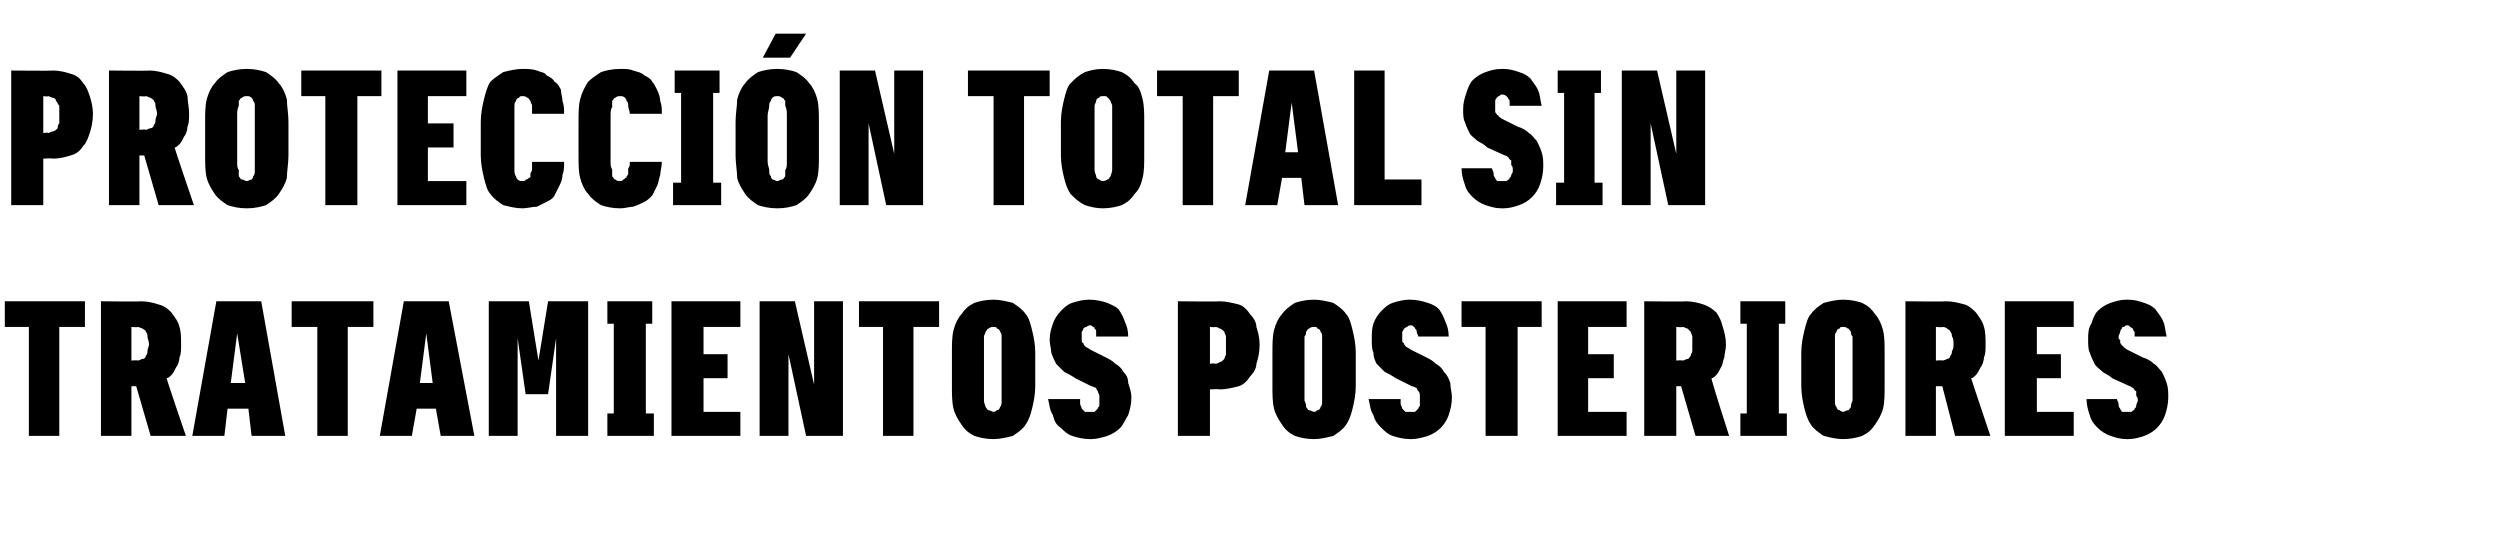
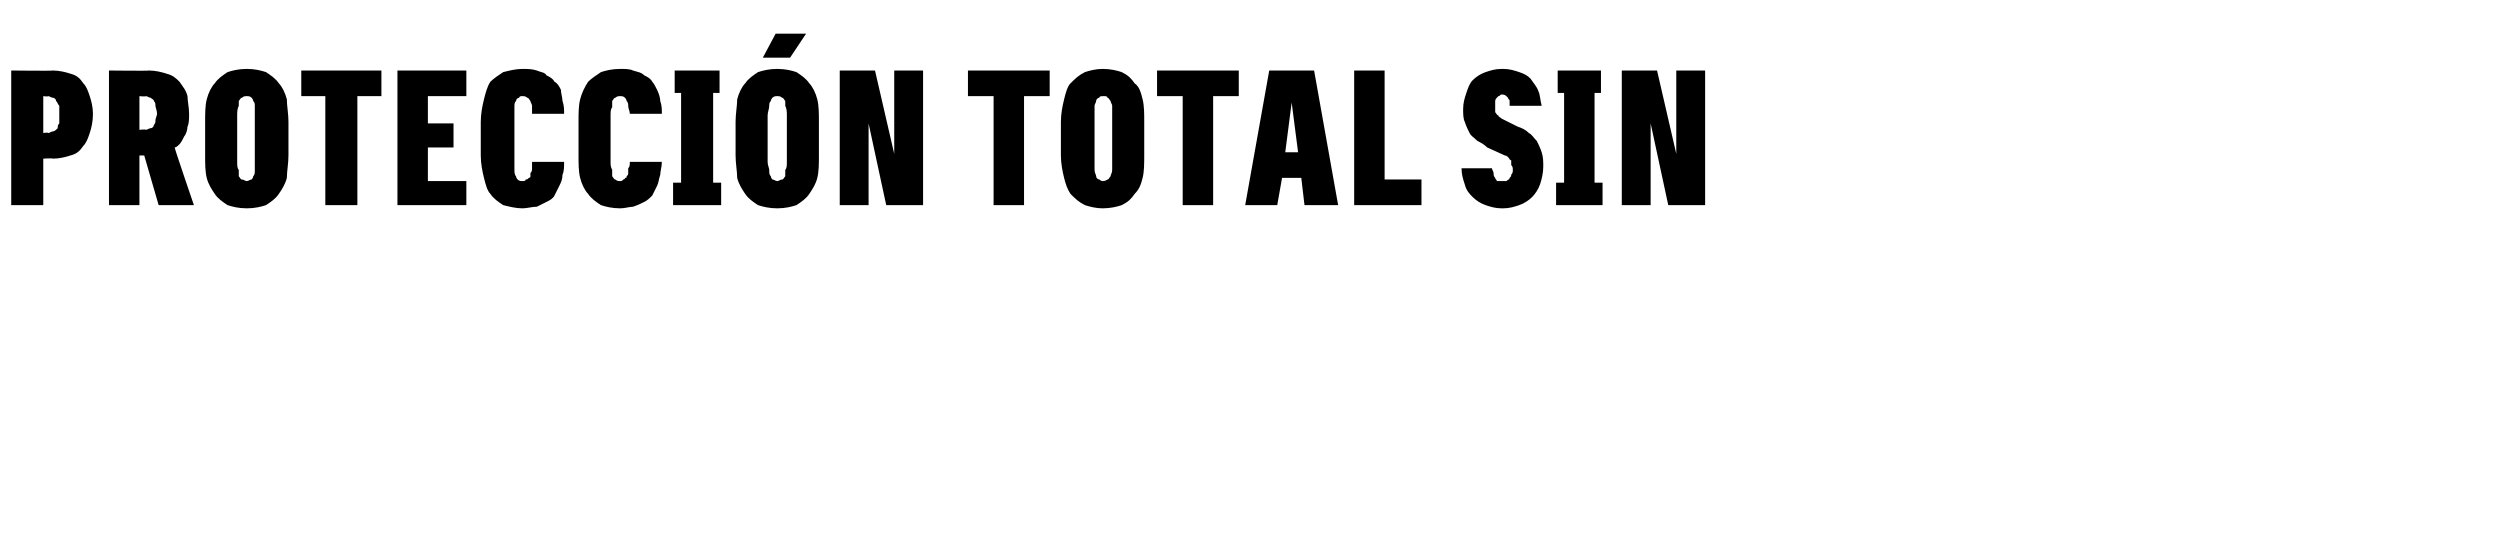
<svg xmlns="http://www.w3.org/2000/svg" version="1.1" width="156px" height="34px" viewBox="0 -4 156 34" style="top:-4px">
  <desc>PROTECCI N TOTAL SIN TRATAMIENTOS POSTERIORES</desc>
  <defs />
  <g id="Polygon344705">
-     <path d="M 1.8 23.2 L 3.7 23.2 L 3.7 16.4 L 5.3 16.4 L 5.3 14.8 L 0.3 14.8 L 0.3 16.4 L 1.8 16.4 L 1.8 23.2 Z M 6.3 23.2 L 8.2 23.2 L 8.2 20.1 L 8.5 20.1 L 9.4 23.2 L 11.6 23.2 C 11.6 23.2 10.38 19.64 10.4 19.6 C 10.5 19.6 10.6 19.5 10.7 19.4 C 10.8 19.3 10.9 19.1 11 18.9 C 11.1 18.8 11.2 18.5 11.2 18.3 C 11.3 18.1 11.3 17.8 11.3 17.5 C 11.3 17.1 11.3 16.7 11.2 16.4 C 11.1 16 10.9 15.8 10.7 15.5 C 10.5 15.3 10.3 15.1 9.9 15 C 9.6 14.9 9.2 14.8 8.8 14.8 C 8.78 14.83 6.3 14.8 6.3 14.8 L 6.3 23.2 Z M 8.2 18.5 L 8.2 16.4 C 8.2 16.4 8.61 16.44 8.6 16.4 C 8.7 16.4 8.8 16.5 8.9 16.5 C 9 16.6 9.1 16.6 9.1 16.7 C 9.2 16.8 9.2 16.9 9.2 17 C 9.2 17.1 9.3 17.3 9.3 17.5 C 9.3 17.6 9.2 17.8 9.2 17.9 C 9.2 18 9.2 18.1 9.1 18.2 C 9.1 18.3 9 18.4 8.9 18.4 C 8.8 18.4 8.7 18.5 8.6 18.5 C 8.59 18.46 8.2 18.5 8.2 18.5 Z M 15.5 21.5 L 15.7 23.2 L 17.8 23.2 L 16.3 14.8 L 13.5 14.8 L 12 23.2 L 14 23.2 L 14.2 21.5 L 15.5 21.5 Z M 15.3 19.9 L 14.4 19.9 L 14.8 16.8 L 15.3 19.9 Z M 19.8 23.2 L 21.7 23.2 L 21.7 16.4 L 23.3 16.4 L 23.3 14.8 L 18.2 14.8 L 18.2 16.4 L 19.8 16.4 L 19.8 23.2 Z M 27.2 21.5 L 27.5 23.2 L 29.6 23.2 L 28 14.8 L 25.2 14.8 L 23.7 23.2 L 25.7 23.2 L 26 21.5 L 27.2 21.5 Z M 27 19.9 L 26.2 19.9 L 26.6 16.8 L 27 19.9 Z M 30.5 23.2 L 32.3 23.2 L 32.3 17.1 L 32.8 20.6 L 34.2 20.6 L 34.7 17.1 L 34.7 23.2 L 36.7 23.2 L 36.7 14.8 L 34.2 14.8 L 33.6 18.5 L 33 14.8 L 30.5 14.8 L 30.5 23.2 Z M 37.9 23.2 L 40.8 23.2 L 40.8 21.8 L 40.3 21.8 L 40.3 16.2 L 40.7 16.2 L 40.7 14.8 L 37.9 14.8 L 37.9 16.2 L 38.3 16.2 L 38.3 21.8 L 37.9 21.8 L 37.9 23.2 Z M 41.9 23.2 L 46.2 23.2 L 46.2 21.7 L 43.9 21.7 L 43.9 19.6 L 45.4 19.6 L 45.4 18.1 L 43.9 18.1 L 43.9 16.4 L 46.2 16.4 L 46.2 14.8 L 41.9 14.8 L 41.9 23.2 Z M 47.4 23.2 L 49.2 23.2 L 49.2 18.1 L 50.3 23.2 L 52.6 23.2 L 52.6 14.8 L 50.8 14.8 L 50.8 20 L 49.6 14.8 L 47.4 14.8 L 47.4 23.2 Z M 55.1 23.2 L 57 23.2 L 57 16.4 L 58.6 16.4 L 58.6 14.8 L 53.6 14.8 L 53.6 16.4 L 55.1 16.4 L 55.1 23.2 Z M 62 23.4 C 62.4 23.4 62.8 23.3 63.2 23.2 C 63.5 23 63.8 22.8 64 22.5 C 64.2 22.2 64.3 21.9 64.4 21.5 C 64.5 21.1 64.6 20.6 64.6 20.1 C 64.6 20.1 64.6 18 64.6 18 C 64.6 17.5 64.5 17 64.4 16.6 C 64.3 16.2 64.2 15.8 64 15.6 C 63.8 15.3 63.5 15.1 63.2 14.9 C 62.8 14.8 62.4 14.7 62 14.7 C 61.5 14.7 61.1 14.8 60.8 14.9 C 60.4 15.1 60.2 15.3 60 15.6 C 59.8 15.8 59.6 16.2 59.5 16.6 C 59.4 17 59.4 17.5 59.4 18 C 59.4 18 59.4 20.1 59.4 20.1 C 59.4 20.6 59.4 21.1 59.5 21.5 C 59.6 21.9 59.8 22.2 60 22.5 C 60.2 22.8 60.4 23 60.8 23.2 C 61.1 23.3 61.5 23.4 62 23.4 Z M 62 21.7 C 61.9 21.7 61.8 21.6 61.7 21.6 C 61.6 21.6 61.6 21.5 61.5 21.4 C 61.5 21.3 61.4 21.2 61.4 21 C 61.4 20.9 61.4 20.7 61.4 20.5 C 61.4 20.5 61.4 17.6 61.4 17.6 C 61.4 17.4 61.4 17.2 61.4 17 C 61.4 16.9 61.5 16.8 61.5 16.7 C 61.6 16.6 61.6 16.5 61.7 16.5 C 61.8 16.4 61.9 16.4 62 16.4 C 62.1 16.4 62.2 16.4 62.2 16.5 C 62.3 16.5 62.4 16.6 62.4 16.7 C 62.5 16.8 62.5 16.9 62.5 17 C 62.5 17.2 62.5 17.4 62.5 17.6 C 62.5 17.6 62.5 20.5 62.5 20.5 C 62.5 20.7 62.5 20.9 62.5 21 C 62.5 21.2 62.5 21.3 62.4 21.4 C 62.4 21.5 62.3 21.6 62.2 21.6 C 62.2 21.6 62.1 21.7 62 21.7 Z M 68 23.4 C 68 23.4 68.1 23.4 68.1 23.4 C 68.4 23.4 68.8 23.3 69.1 23.2 C 69.4 23.1 69.7 22.9 69.9 22.7 C 70.1 22.5 70.2 22.2 70.4 21.9 C 70.5 21.6 70.6 21.2 70.6 20.8 C 70.6 20.5 70.5 20.2 70.4 19.9 C 70.4 19.6 70.3 19.4 70.1 19.2 C 70 19 69.8 18.8 69.6 18.7 C 69.4 18.5 69.2 18.4 69 18.3 C 69 18.3 68 17.8 68 17.8 C 67.9 17.7 67.8 17.7 67.7 17.6 C 67.7 17.6 67.6 17.5 67.6 17.4 C 67.5 17.4 67.5 17.3 67.5 17.2 C 67.5 17.2 67.5 17.1 67.5 17 C 67.5 16.9 67.5 16.8 67.5 16.7 C 67.5 16.7 67.6 16.6 67.6 16.5 C 67.6 16.5 67.7 16.4 67.8 16.4 C 67.8 16.4 67.9 16.3 68 16.3 C 68 16.3 68 16.3 68 16.3 C 68.1 16.3 68.1 16.3 68.2 16.4 C 68.3 16.4 68.3 16.5 68.3 16.5 C 68.4 16.6 68.4 16.6 68.4 16.7 C 68.4 16.8 68.4 16.9 68.4 17 C 68.4 17 70.4 17 70.4 17 C 70.4 16.6 70.3 16.3 70.2 16.1 C 70.1 15.8 70 15.6 69.8 15.3 C 69.6 15.1 69.3 15 69.1 14.9 C 68.8 14.8 68.4 14.7 68 14.7 C 68 14.7 67.9 14.7 67.9 14.7 C 67.6 14.7 67.2 14.8 66.9 14.9 C 66.6 15 66.4 15.2 66.2 15.4 C 66 15.6 65.8 15.9 65.7 16.2 C 65.6 16.5 65.5 16.8 65.5 17.2 C 65.5 17.5 65.6 17.8 65.6 18 C 65.7 18.3 65.8 18.5 65.9 18.7 C 66.1 18.9 66.2 19 66.4 19.2 C 66.6 19.3 66.8 19.4 67.1 19.6 C 67.1 19.6 68.1 20.1 68.1 20.1 C 68.2 20.1 68.3 20.2 68.4 20.2 C 68.4 20.3 68.5 20.4 68.5 20.4 C 68.5 20.5 68.6 20.6 68.6 20.7 C 68.6 20.8 68.6 20.9 68.6 21 C 68.6 21.1 68.6 21.2 68.6 21.3 C 68.6 21.4 68.5 21.4 68.5 21.5 C 68.4 21.6 68.4 21.6 68.3 21.7 C 68.2 21.7 68.1 21.7 68 21.7 C 68 21.7 68 21.7 68 21.7 C 67.9 21.7 67.8 21.7 67.7 21.7 C 67.6 21.6 67.6 21.6 67.5 21.5 C 67.5 21.4 67.4 21.3 67.4 21.2 C 67.4 21.1 67.4 21 67.4 20.9 C 67.4 20.9 65.4 20.9 65.4 20.9 C 65.5 21.3 65.5 21.6 65.7 21.9 C 65.8 22.3 65.9 22.5 66.2 22.7 C 66.4 22.9 66.6 23.1 66.9 23.2 C 67.2 23.3 67.6 23.4 68 23.4 Z M 73.5 23.2 L 75.5 23.2 L 75.5 20.3 C 75.5 20.3 76.08 20.26 76.1 20.3 C 76.5 20.3 76.9 20.2 77.3 20.1 C 77.6 20 77.8 19.8 78 19.5 C 78.2 19.3 78.4 19 78.4 18.7 C 78.5 18.4 78.6 18 78.6 17.5 C 78.6 17.1 78.5 16.7 78.4 16.4 C 78.4 16.1 78.2 15.8 78 15.6 C 77.8 15.3 77.6 15.1 77.3 15 C 76.9 14.9 76.5 14.8 76.1 14.8 C 76.08 14.83 73.5 14.8 73.5 14.8 L 73.5 23.2 Z M 75.5 18.7 L 75.5 16.4 C 75.5 16.4 75.84 16.44 75.8 16.4 C 76 16.4 76.1 16.5 76.1 16.5 C 76.2 16.5 76.3 16.6 76.4 16.7 C 76.4 16.8 76.5 16.9 76.5 17 C 76.5 17.2 76.5 17.3 76.5 17.5 C 76.5 17.8 76.5 17.9 76.5 18.1 C 76.5 18.2 76.4 18.3 76.4 18.4 C 76.3 18.5 76.2 18.6 76.1 18.6 C 76.1 18.6 76 18.7 75.8 18.7 C 75.84 18.65 75.5 18.7 75.5 18.7 Z M 82 23.4 C 82.4 23.4 82.8 23.3 83.2 23.2 C 83.5 23 83.8 22.8 84 22.5 C 84.2 22.2 84.3 21.9 84.4 21.5 C 84.5 21.1 84.6 20.6 84.6 20.1 C 84.6 20.1 84.6 18 84.6 18 C 84.6 17.5 84.5 17 84.4 16.6 C 84.3 16.2 84.2 15.8 84 15.6 C 83.8 15.3 83.5 15.1 83.2 14.9 C 82.8 14.8 82.4 14.7 82 14.7 C 81.5 14.7 81.1 14.8 80.8 14.9 C 80.5 15.1 80.2 15.3 80 15.6 C 79.8 15.8 79.6 16.2 79.5 16.6 C 79.4 17 79.4 17.5 79.4 18 C 79.4 18 79.4 20.1 79.4 20.1 C 79.4 20.6 79.4 21.1 79.5 21.5 C 79.6 21.9 79.8 22.2 80 22.5 C 80.2 22.8 80.4 23 80.8 23.2 C 81.1 23.3 81.5 23.4 82 23.4 Z M 82 21.7 C 81.9 21.7 81.8 21.6 81.7 21.6 C 81.6 21.6 81.6 21.5 81.5 21.4 C 81.5 21.3 81.5 21.2 81.4 21 C 81.4 20.9 81.4 20.7 81.4 20.5 C 81.4 20.5 81.4 17.6 81.4 17.6 C 81.4 17.4 81.4 17.2 81.4 17 C 81.5 16.9 81.5 16.8 81.5 16.7 C 81.6 16.6 81.6 16.5 81.7 16.5 C 81.8 16.4 81.9 16.4 82 16.4 C 82.1 16.4 82.2 16.4 82.2 16.5 C 82.3 16.5 82.4 16.6 82.4 16.7 C 82.5 16.8 82.5 16.9 82.5 17 C 82.5 17.2 82.5 17.4 82.5 17.6 C 82.5 17.6 82.5 20.5 82.5 20.5 C 82.5 20.7 82.5 20.9 82.5 21 C 82.5 21.2 82.5 21.3 82.4 21.4 C 82.4 21.5 82.3 21.6 82.2 21.6 C 82.2 21.6 82.1 21.7 82 21.7 Z M 88 23.4 C 88 23.4 88.1 23.4 88.1 23.4 C 88.4 23.4 88.8 23.3 89.1 23.2 C 89.4 23.1 89.7 22.9 89.9 22.7 C 90.1 22.5 90.3 22.2 90.4 21.9 C 90.5 21.6 90.6 21.2 90.6 20.8 C 90.6 20.5 90.5 20.2 90.5 19.9 C 90.4 19.6 90.3 19.4 90.1 19.2 C 90 19 89.8 18.8 89.6 18.7 C 89.4 18.5 89.2 18.4 89 18.3 C 89 18.3 88 17.8 88 17.8 C 87.9 17.7 87.8 17.7 87.7 17.6 C 87.7 17.6 87.6 17.5 87.6 17.4 C 87.5 17.4 87.5 17.3 87.5 17.2 C 87.5 17.2 87.5 17.1 87.5 17 C 87.5 16.9 87.5 16.8 87.5 16.7 C 87.5 16.7 87.6 16.6 87.6 16.5 C 87.7 16.5 87.7 16.4 87.8 16.4 C 87.8 16.4 87.9 16.3 88 16.3 C 88 16.3 88 16.3 88 16.3 C 88.1 16.3 88.2 16.3 88.2 16.4 C 88.3 16.4 88.3 16.5 88.3 16.5 C 88.4 16.6 88.4 16.6 88.4 16.7 C 88.4 16.8 88.5 16.9 88.5 17 C 88.5 17 90.4 17 90.4 17 C 90.4 16.6 90.3 16.3 90.2 16.1 C 90.1 15.8 90 15.6 89.8 15.3 C 89.6 15.1 89.4 15 89.1 14.9 C 88.8 14.8 88.4 14.7 88 14.7 C 88 14.7 87.9 14.7 87.9 14.7 C 87.6 14.7 87.2 14.8 86.9 14.9 C 86.6 15 86.4 15.2 86.2 15.4 C 86 15.6 85.8 15.9 85.7 16.2 C 85.6 16.5 85.6 16.8 85.6 17.2 C 85.6 17.5 85.6 17.8 85.7 18 C 85.7 18.3 85.8 18.5 85.9 18.7 C 86.1 18.9 86.2 19 86.4 19.2 C 86.6 19.3 86.8 19.4 87.1 19.6 C 87.1 19.6 88.1 20.1 88.1 20.1 C 88.2 20.1 88.3 20.2 88.4 20.2 C 88.4 20.3 88.5 20.4 88.5 20.4 C 88.6 20.5 88.6 20.6 88.6 20.7 C 88.6 20.8 88.6 20.9 88.6 21 C 88.6 21.1 88.6 21.2 88.6 21.3 C 88.6 21.4 88.5 21.4 88.5 21.5 C 88.4 21.6 88.4 21.6 88.3 21.7 C 88.2 21.7 88.1 21.7 88 21.7 C 88 21.7 88 21.7 88 21.7 C 87.9 21.7 87.8 21.7 87.7 21.7 C 87.6 21.6 87.6 21.6 87.5 21.5 C 87.5 21.4 87.4 21.3 87.4 21.2 C 87.4 21.1 87.4 21 87.4 20.9 C 87.4 20.9 85.4 20.9 85.4 20.9 C 85.5 21.3 85.5 21.6 85.7 21.9 C 85.8 22.3 86 22.5 86.2 22.7 C 86.4 22.9 86.6 23.1 86.9 23.2 C 87.2 23.3 87.6 23.4 88 23.4 Z M 92.7 23.2 L 94.7 23.2 L 94.7 16.4 L 96.2 16.4 L 96.2 14.8 L 91.2 14.8 L 91.2 16.4 L 92.7 16.4 L 92.7 23.2 Z M 97.2 23.2 L 101.5 23.2 L 101.5 21.7 L 99.1 21.7 L 99.1 19.6 L 100.7 19.6 L 100.7 18.1 L 99.1 18.1 L 99.1 16.4 L 101.5 16.4 L 101.5 14.8 L 97.2 14.8 L 97.2 23.2 Z M 102.6 23.2 L 104.6 23.2 L 104.6 20.1 L 104.9 20.1 L 105.8 23.2 L 107.9 23.2 C 107.9 23.2 106.75 19.64 106.8 19.6 C 106.9 19.6 107 19.5 107.1 19.4 C 107.2 19.3 107.3 19.1 107.4 18.9 C 107.5 18.8 107.5 18.5 107.6 18.3 C 107.6 18.1 107.7 17.8 107.7 17.5 C 107.7 17.1 107.6 16.7 107.5 16.4 C 107.4 16 107.3 15.8 107.1 15.5 C 106.9 15.3 106.6 15.1 106.3 15 C 106 14.9 105.6 14.8 105.2 14.8 C 105.15 14.83 102.6 14.8 102.6 14.8 L 102.6 23.2 Z M 104.6 18.5 L 104.6 16.4 C 104.6 16.4 104.98 16.44 105 16.4 C 105.1 16.4 105.2 16.5 105.3 16.5 C 105.4 16.6 105.4 16.6 105.5 16.7 C 105.5 16.8 105.6 16.9 105.6 17 C 105.6 17.1 105.6 17.3 105.6 17.5 C 105.6 17.6 105.6 17.8 105.6 17.9 C 105.6 18 105.5 18.1 105.5 18.2 C 105.4 18.3 105.4 18.4 105.3 18.4 C 105.2 18.4 105.1 18.5 105 18.5 C 104.96 18.46 104.6 18.5 104.6 18.5 Z M 108.6 23.2 L 111.5 23.2 L 111.5 21.8 L 111 21.8 L 111 16.2 L 111.4 16.2 L 111.4 14.8 L 108.6 14.8 L 108.6 16.2 L 109 16.2 L 109 21.8 L 108.6 21.8 L 108.6 23.2 Z M 115 23.4 C 115.5 23.4 115.9 23.3 116.2 23.2 C 116.6 23 116.8 22.8 117 22.5 C 117.2 22.2 117.4 21.9 117.5 21.5 C 117.6 21.1 117.6 20.6 117.6 20.1 C 117.6 20.1 117.6 18 117.6 18 C 117.6 17.5 117.6 17 117.5 16.6 C 117.4 16.2 117.2 15.8 117 15.6 C 116.8 15.3 116.6 15.1 116.2 14.9 C 115.9 14.8 115.5 14.7 115 14.7 C 114.6 14.7 114.2 14.8 113.8 14.9 C 113.5 15.1 113.2 15.3 113 15.6 C 112.8 15.8 112.7 16.2 112.6 16.6 C 112.5 17 112.4 17.5 112.4 18 C 112.4 18 112.4 20.1 112.4 20.1 C 112.4 20.6 112.5 21.1 112.6 21.5 C 112.7 21.9 112.8 22.2 113 22.5 C 113.2 22.8 113.5 23 113.8 23.2 C 114.2 23.3 114.6 23.4 115 23.4 Z M 115 21.7 C 114.9 21.7 114.8 21.6 114.8 21.6 C 114.7 21.6 114.6 21.5 114.6 21.4 C 114.5 21.3 114.5 21.2 114.5 21 C 114.5 20.9 114.5 20.7 114.5 20.5 C 114.5 20.5 114.5 17.6 114.5 17.6 C 114.5 17.4 114.5 17.2 114.5 17 C 114.5 16.9 114.5 16.8 114.6 16.7 C 114.6 16.6 114.7 16.5 114.8 16.5 C 114.8 16.4 114.9 16.4 115 16.4 C 115.1 16.4 115.2 16.4 115.3 16.5 C 115.4 16.5 115.4 16.6 115.5 16.7 C 115.5 16.8 115.5 16.9 115.6 17 C 115.6 17.2 115.6 17.4 115.6 17.6 C 115.6 17.6 115.6 20.5 115.6 20.5 C 115.6 20.7 115.6 20.9 115.6 21 C 115.5 21.2 115.5 21.3 115.5 21.4 C 115.4 21.5 115.4 21.6 115.3 21.6 C 115.2 21.6 115.1 21.7 115 21.7 Z M 118.9 23.2 L 120.8 23.2 L 120.8 20.1 L 121.2 20.1 L 122 23.2 L 124.2 23.2 C 124.2 23.2 123 19.64 123 19.6 C 123.1 19.6 123.2 19.5 123.3 19.4 C 123.4 19.3 123.5 19.1 123.6 18.9 C 123.7 18.8 123.8 18.5 123.8 18.3 C 123.9 18.1 123.9 17.8 123.9 17.5 C 123.9 17.1 123.9 16.7 123.8 16.4 C 123.7 16 123.5 15.8 123.3 15.5 C 123.1 15.3 122.9 15.1 122.6 15 C 122.2 14.9 121.9 14.8 121.4 14.8 C 121.4 14.83 118.9 14.8 118.9 14.8 L 118.9 23.2 Z M 120.8 18.5 L 120.8 16.4 C 120.8 16.4 121.22 16.44 121.2 16.4 C 121.4 16.4 121.5 16.5 121.5 16.5 C 121.6 16.6 121.7 16.6 121.7 16.7 C 121.8 16.8 121.8 16.9 121.8 17 C 121.9 17.1 121.9 17.3 121.9 17.5 C 121.9 17.6 121.9 17.8 121.8 17.9 C 121.8 18 121.8 18.1 121.7 18.2 C 121.7 18.3 121.6 18.4 121.5 18.4 C 121.5 18.4 121.3 18.5 121.2 18.5 C 121.21 18.46 120.8 18.5 120.8 18.5 Z M 125.1 23.2 L 129.4 23.2 L 129.4 21.7 L 127.1 21.7 L 127.1 19.6 L 128.6 19.6 L 128.6 18.1 L 127.1 18.1 L 127.1 16.4 L 129.4 16.4 L 129.4 14.8 L 125.1 14.8 L 125.1 23.2 Z M 132.7 23.4 C 132.7 23.4 132.8 23.4 132.8 23.4 C 133.2 23.4 133.5 23.3 133.8 23.2 C 134.1 23.1 134.4 22.9 134.6 22.7 C 134.8 22.5 135 22.2 135.1 21.9 C 135.2 21.6 135.3 21.2 135.3 20.8 C 135.3 20.5 135.3 20.2 135.2 19.9 C 135.1 19.6 135 19.4 134.9 19.2 C 134.7 19 134.6 18.8 134.4 18.7 C 134.2 18.5 134 18.4 133.7 18.3 C 133.7 18.3 132.7 17.8 132.7 17.8 C 132.6 17.7 132.5 17.7 132.5 17.6 C 132.4 17.6 132.4 17.5 132.3 17.4 C 132.3 17.4 132.3 17.3 132.3 17.2 C 132.2 17.2 132.2 17.1 132.2 17 C 132.2 16.9 132.3 16.8 132.3 16.7 C 132.3 16.7 132.3 16.6 132.4 16.5 C 132.4 16.5 132.4 16.4 132.5 16.4 C 132.6 16.4 132.6 16.3 132.7 16.3 C 132.7 16.3 132.7 16.3 132.7 16.3 C 132.8 16.3 132.9 16.3 132.9 16.4 C 133 16.4 133 16.5 133.1 16.5 C 133.1 16.6 133.1 16.6 133.2 16.7 C 133.2 16.8 133.2 16.9 133.2 17 C 133.2 17 135.2 17 135.2 17 C 135.1 16.6 135.1 16.3 135 16.1 C 134.9 15.8 134.7 15.6 134.5 15.3 C 134.3 15.1 134.1 15 133.8 14.9 C 133.5 14.8 133.2 14.7 132.8 14.7 C 132.8 14.7 132.7 14.7 132.7 14.7 C 132.3 14.7 132 14.8 131.7 14.9 C 131.4 15 131.1 15.2 130.9 15.4 C 130.7 15.6 130.6 15.9 130.5 16.2 C 130.3 16.5 130.3 16.8 130.3 17.2 C 130.3 17.5 130.3 17.8 130.4 18 C 130.5 18.3 130.6 18.5 130.7 18.7 C 130.8 18.9 131 19 131.2 19.2 C 131.3 19.3 131.6 19.4 131.8 19.6 C 131.8 19.6 132.9 20.1 132.9 20.1 C 133 20.1 133 20.2 133.1 20.2 C 133.2 20.3 133.2 20.4 133.3 20.4 C 133.3 20.5 133.3 20.6 133.3 20.7 C 133.4 20.8 133.4 20.9 133.4 21 C 133.4 21.1 133.3 21.2 133.3 21.3 C 133.3 21.4 133.3 21.4 133.2 21.5 C 133.2 21.6 133.1 21.6 133 21.7 C 133 21.7 132.9 21.7 132.8 21.7 C 132.8 21.7 132.7 21.7 132.7 21.7 C 132.6 21.7 132.5 21.7 132.4 21.7 C 132.4 21.6 132.3 21.6 132.3 21.5 C 132.2 21.4 132.2 21.3 132.2 21.2 C 132.2 21.1 132.1 21 132.1 20.9 C 132.1 20.9 130.2 20.9 130.2 20.9 C 130.2 21.3 130.3 21.6 130.4 21.9 C 130.5 22.3 130.7 22.5 130.9 22.7 C 131.1 22.9 131.4 23.1 131.7 23.2 C 132 23.3 132.3 23.4 132.7 23.4 Z " stroke="none" fill="#000" />
-   </g>
+     </g>
  <g id="Polygon344704">
    <path d="M 0.7 8.8 L 2.7 8.8 L 2.7 5.9 C 2.7 5.9 3.27 5.86 3.3 5.9 C 3.7 5.9 4.1 5.8 4.4 5.7 C 4.8 5.6 5 5.4 5.2 5.1 C 5.4 4.9 5.5 4.6 5.6 4.3 C 5.7 4 5.8 3.6 5.8 3.1 C 5.8 2.7 5.7 2.3 5.6 2 C 5.5 1.7 5.4 1.4 5.2 1.2 C 5 0.9 4.8 0.7 4.4 0.6 C 4.1 0.5 3.7 0.4 3.3 0.4 C 3.27 0.43 0.7 0.4 0.7 0.4 L 0.7 8.8 Z M 2.7 4.3 L 2.7 2 C 2.7 2 3.02 2.04 3 2 C 3.1 2 3.2 2.1 3.3 2.1 C 3.4 2.1 3.5 2.2 3.5 2.3 C 3.6 2.4 3.6 2.5 3.7 2.6 C 3.7 2.8 3.7 2.9 3.7 3.1 C 3.7 3.4 3.7 3.5 3.7 3.7 C 3.6 3.8 3.6 3.9 3.6 4 C 3.5 4.1 3.4 4.2 3.3 4.2 C 3.2 4.2 3.1 4.3 3 4.3 C 3.02 4.25 2.7 4.3 2.7 4.3 Z M 6.8 8.8 L 8.7 8.8 L 8.7 5.7 L 9 5.7 L 9.9 8.8 L 12.1 8.8 C 12.1 8.8 10.88 5.24 10.9 5.2 C 11 5.2 11.1 5.1 11.2 5 C 11.3 4.9 11.4 4.7 11.5 4.5 C 11.6 4.4 11.7 4.1 11.7 3.9 C 11.8 3.7 11.8 3.4 11.8 3.1 C 11.8 2.7 11.7 2.3 11.7 2 C 11.6 1.6 11.4 1.4 11.2 1.1 C 11 0.9 10.8 0.7 10.4 0.6 C 10.1 0.5 9.7 0.4 9.3 0.4 C 9.28 0.43 6.8 0.4 6.8 0.4 L 6.8 8.8 Z M 8.7 4.1 L 8.7 2 C 8.7 2 9.11 2.04 9.1 2 C 9.2 2 9.3 2.1 9.4 2.1 C 9.5 2.2 9.6 2.2 9.6 2.3 C 9.7 2.4 9.7 2.5 9.7 2.6 C 9.7 2.7 9.8 2.9 9.8 3.1 C 9.8 3.2 9.7 3.4 9.7 3.5 C 9.7 3.6 9.7 3.7 9.6 3.8 C 9.6 3.9 9.5 4 9.4 4 C 9.3 4 9.2 4.1 9.1 4.1 C 9.09 4.06 8.7 4.1 8.7 4.1 Z M 15.4 9 C 15.9 9 16.3 8.9 16.6 8.8 C 16.9 8.6 17.2 8.4 17.4 8.1 C 17.6 7.8 17.8 7.5 17.9 7.1 C 17.9 6.7 18 6.2 18 5.7 C 18 5.7 18 3.6 18 3.6 C 18 3.1 17.9 2.6 17.9 2.2 C 17.8 1.8 17.6 1.4 17.4 1.2 C 17.2 0.9 16.9 0.7 16.6 0.5 C 16.3 0.4 15.9 0.3 15.4 0.3 C 14.9 0.3 14.5 0.4 14.2 0.5 C 13.9 0.7 13.6 0.9 13.4 1.2 C 13.2 1.4 13 1.8 12.9 2.2 C 12.8 2.6 12.8 3.1 12.8 3.6 C 12.8 3.6 12.8 5.7 12.8 5.7 C 12.8 6.2 12.8 6.7 12.9 7.1 C 13 7.5 13.2 7.8 13.4 8.1 C 13.6 8.4 13.9 8.6 14.2 8.8 C 14.5 8.9 14.9 9 15.4 9 Z M 15.4 7.3 C 15.3 7.3 15.2 7.2 15.1 7.2 C 15 7.2 15 7.1 14.9 7 C 14.9 6.9 14.9 6.8 14.9 6.6 C 14.8 6.5 14.8 6.3 14.8 6.1 C 14.8 6.1 14.8 3.2 14.8 3.2 C 14.8 3 14.8 2.8 14.9 2.6 C 14.9 2.5 14.9 2.4 14.9 2.3 C 15 2.2 15 2.1 15.1 2.1 C 15.2 2 15.3 2 15.4 2 C 15.5 2 15.6 2 15.7 2.1 C 15.7 2.1 15.8 2.2 15.8 2.3 C 15.9 2.4 15.9 2.5 15.9 2.6 C 15.9 2.8 15.9 3 15.9 3.2 C 15.9 3.2 15.9 6.1 15.9 6.1 C 15.9 6.3 15.9 6.5 15.9 6.6 C 15.9 6.8 15.9 6.9 15.8 7 C 15.8 7.1 15.7 7.2 15.7 7.2 C 15.6 7.2 15.5 7.3 15.4 7.3 Z M 20.3 8.8 L 22.3 8.8 L 22.3 2 L 23.8 2 L 23.8 0.4 L 18.8 0.4 L 18.8 2 L 20.3 2 L 20.3 8.8 Z M 24.8 8.8 L 29.1 8.8 L 29.1 7.3 L 26.7 7.3 L 26.7 5.2 L 28.3 5.2 L 28.3 3.7 L 26.7 3.7 L 26.7 2 L 29.1 2 L 29.1 0.4 L 24.8 0.4 L 24.8 8.8 Z M 32.6 9 C 32.9 9 33.2 8.9 33.5 8.9 C 33.7 8.8 33.9 8.7 34.1 8.6 C 34.3 8.5 34.5 8.4 34.6 8.2 C 34.7 8 34.8 7.8 34.9 7.6 C 35 7.4 35.1 7.2 35.1 6.9 C 35.2 6.7 35.2 6.4 35.2 6.1 C 35.2 6.1 33.2 6.1 33.2 6.1 C 33.2 6.3 33.2 6.4 33.2 6.5 C 33.2 6.6 33.2 6.7 33.1 6.8 C 33.1 6.9 33.1 6.9 33.1 7 C 33.1 7.1 33 7.1 33 7.1 C 32.9 7.2 32.9 7.2 32.8 7.2 C 32.8 7.3 32.7 7.3 32.6 7.3 C 32.5 7.3 32.4 7.3 32.3 7.2 C 32.3 7.2 32.2 7.1 32.2 7 C 32.1 6.9 32.1 6.7 32.1 6.6 C 32.1 6.4 32.1 6.3 32.1 6.1 C 32.1 6.1 32.1 3.2 32.1 3.2 C 32.1 3 32.1 2.8 32.1 2.7 C 32.1 2.5 32.1 2.4 32.2 2.3 C 32.2 2.2 32.3 2.1 32.4 2.1 C 32.4 2 32.5 2 32.6 2 C 32.7 2 32.8 2 32.9 2.1 C 33 2.1 33 2.2 33.1 2.3 C 33.1 2.4 33.2 2.5 33.2 2.6 C 33.2 2.8 33.2 2.9 33.2 3.1 C 33.2 3.1 35.2 3.1 35.2 3.1 C 35.2 2.8 35.2 2.6 35.1 2.3 C 35.1 2.1 35 1.8 35 1.6 C 34.9 1.4 34.8 1.2 34.6 1.1 C 34.5 0.9 34.3 0.8 34.1 0.7 C 34 0.5 33.7 0.5 33.5 0.4 C 33.2 0.3 32.9 0.3 32.6 0.3 C 32.2 0.3 31.8 0.4 31.4 0.5 C 31.1 0.7 30.8 0.9 30.6 1.1 C 30.4 1.4 30.3 1.8 30.2 2.2 C 30.1 2.6 30 3.1 30 3.6 C 30 3.6 30 5.7 30 5.7 C 30 6.2 30.1 6.7 30.2 7.1 C 30.3 7.5 30.4 7.9 30.6 8.1 C 30.8 8.4 31.1 8.6 31.4 8.8 C 31.8 8.9 32.2 9 32.6 9 Z M 38.7 9 C 39 9 39.3 8.9 39.5 8.9 C 39.8 8.8 40 8.7 40.2 8.6 C 40.4 8.5 40.5 8.4 40.7 8.2 C 40.8 8 40.9 7.8 41 7.6 C 41.1 7.4 41.1 7.2 41.2 6.9 C 41.2 6.7 41.3 6.4 41.3 6.1 C 41.3 6.1 39.3 6.1 39.3 6.1 C 39.3 6.3 39.3 6.4 39.2 6.5 C 39.2 6.6 39.2 6.7 39.2 6.8 C 39.2 6.9 39.2 6.9 39.1 7 C 39.1 7.1 39.1 7.1 39 7.1 C 39 7.2 38.9 7.2 38.9 7.2 C 38.8 7.3 38.8 7.3 38.7 7.3 C 38.6 7.3 38.5 7.3 38.4 7.2 C 38.3 7.2 38.3 7.1 38.2 7 C 38.2 6.9 38.2 6.7 38.2 6.6 C 38.1 6.4 38.1 6.3 38.1 6.1 C 38.1 6.1 38.1 3.2 38.1 3.2 C 38.1 3 38.1 2.8 38.2 2.7 C 38.2 2.5 38.2 2.4 38.2 2.3 C 38.3 2.2 38.3 2.1 38.4 2.1 C 38.5 2 38.6 2 38.7 2 C 38.8 2 38.9 2 39 2.1 C 39 2.1 39.1 2.2 39.1 2.3 C 39.2 2.4 39.2 2.5 39.2 2.6 C 39.2 2.8 39.3 2.9 39.3 3.1 C 39.3 3.1 41.3 3.1 41.3 3.1 C 41.3 2.8 41.3 2.6 41.2 2.3 C 41.2 2.1 41.1 1.8 41 1.6 C 40.9 1.4 40.8 1.2 40.7 1.1 C 40.6 0.9 40.4 0.8 40.2 0.7 C 40 0.5 39.8 0.5 39.5 0.4 C 39.3 0.3 39 0.3 38.7 0.3 C 38.2 0.3 37.8 0.4 37.5 0.5 C 37.2 0.7 36.9 0.9 36.7 1.1 C 36.5 1.4 36.3 1.8 36.2 2.2 C 36.1 2.6 36.1 3.1 36.1 3.6 C 36.1 3.6 36.1 5.7 36.1 5.7 C 36.1 6.2 36.1 6.7 36.2 7.1 C 36.3 7.5 36.5 7.9 36.7 8.1 C 36.9 8.4 37.2 8.6 37.5 8.8 C 37.8 8.9 38.2 9 38.7 9 Z M 42 8.8 L 45 8.8 L 45 7.4 L 44.5 7.4 L 44.5 1.8 L 44.9 1.8 L 44.9 0.4 L 42.1 0.4 L 42.1 1.8 L 42.5 1.8 L 42.5 7.4 L 42 7.4 L 42 8.8 Z M 48.5 9 C 49 9 49.4 8.9 49.7 8.8 C 50 8.6 50.3 8.4 50.5 8.1 C 50.7 7.8 50.9 7.5 51 7.1 C 51.1 6.7 51.1 6.2 51.1 5.7 C 51.1 5.7 51.1 3.6 51.1 3.6 C 51.1 3.1 51.1 2.6 51 2.2 C 50.9 1.8 50.7 1.4 50.5 1.2 C 50.3 0.9 50 0.7 49.7 0.5 C 49.4 0.4 49 0.3 48.5 0.3 C 48 0.3 47.6 0.4 47.3 0.5 C 47 0.7 46.7 0.9 46.5 1.2 C 46.3 1.4 46.1 1.8 46 2.2 C 46 2.6 45.9 3.1 45.9 3.6 C 45.9 3.6 45.9 5.7 45.9 5.7 C 45.9 6.2 46 6.7 46 7.1 C 46.1 7.5 46.3 7.8 46.5 8.1 C 46.7 8.4 47 8.6 47.3 8.8 C 47.6 8.9 48 9 48.5 9 Z M 48.5 7.3 C 48.4 7.3 48.3 7.2 48.2 7.2 C 48.2 7.2 48.1 7.1 48.1 7 C 48 6.9 48 6.8 48 6.6 C 48 6.5 47.9 6.3 47.9 6.1 C 47.9 6.1 47.9 3.2 47.9 3.2 C 47.9 3 48 2.8 48 2.6 C 48 2.5 48 2.4 48.1 2.3 C 48.1 2.2 48.2 2.1 48.2 2.1 C 48.3 2 48.4 2 48.5 2 C 48.6 2 48.7 2 48.8 2.1 C 48.9 2.1 48.9 2.2 49 2.3 C 49 2.4 49 2.5 49 2.6 C 49.1 2.8 49.1 3 49.1 3.2 C 49.1 3.2 49.1 6.1 49.1 6.1 C 49.1 6.3 49.1 6.5 49 6.6 C 49 6.8 49 6.9 49 7 C 48.9 7.1 48.9 7.2 48.8 7.2 C 48.7 7.2 48.6 7.3 48.5 7.3 Z M 47.6 -0.4 L 49.3 -0.4 L 50.3 -1.9 L 48.4 -1.9 L 47.6 -0.4 Z M 52.4 8.8 L 54.2 8.8 L 54.2 3.7 L 55.3 8.8 L 57.6 8.8 L 57.6 0.4 L 55.8 0.4 L 55.8 5.6 L 54.6 0.4 L 52.4 0.4 L 52.4 8.8 Z M 62 8.8 L 63.9 8.8 L 63.9 2 L 65.5 2 L 65.5 0.4 L 60.4 0.4 L 60.4 2 L 62 2 L 62 8.8 Z M 68.8 9 C 69.3 9 69.7 8.9 70 8.8 C 70.4 8.6 70.6 8.4 70.8 8.1 C 71.1 7.8 71.2 7.5 71.3 7.1 C 71.4 6.7 71.4 6.2 71.4 5.7 C 71.4 5.7 71.4 3.6 71.4 3.6 C 71.4 3.1 71.4 2.6 71.3 2.2 C 71.2 1.8 71.1 1.4 70.8 1.2 C 70.6 0.9 70.4 0.7 70 0.5 C 69.7 0.4 69.3 0.3 68.8 0.3 C 68.4 0.3 68 0.4 67.7 0.5 C 67.3 0.7 67.1 0.9 66.8 1.2 C 66.6 1.4 66.5 1.8 66.4 2.2 C 66.3 2.6 66.2 3.1 66.2 3.6 C 66.2 3.6 66.2 5.7 66.2 5.7 C 66.2 6.2 66.3 6.7 66.4 7.1 C 66.5 7.5 66.6 7.8 66.8 8.1 C 67.1 8.4 67.3 8.6 67.7 8.8 C 68 8.9 68.4 9 68.8 9 Z M 68.8 7.3 C 68.7 7.3 68.6 7.2 68.6 7.2 C 68.5 7.2 68.4 7.1 68.4 7 C 68.4 6.9 68.3 6.8 68.3 6.6 C 68.3 6.5 68.3 6.3 68.3 6.1 C 68.3 6.1 68.3 3.2 68.3 3.2 C 68.3 3 68.3 2.8 68.3 2.6 C 68.3 2.5 68.4 2.4 68.4 2.3 C 68.4 2.2 68.5 2.1 68.6 2.1 C 68.6 2 68.7 2 68.9 2 C 69 2 69.1 2 69.1 2.1 C 69.2 2.1 69.2 2.2 69.3 2.3 C 69.3 2.4 69.4 2.5 69.4 2.6 C 69.4 2.8 69.4 3 69.4 3.2 C 69.4 3.2 69.4 6.1 69.4 6.1 C 69.4 6.3 69.4 6.5 69.4 6.6 C 69.4 6.8 69.3 6.9 69.3 7 C 69.2 7.1 69.2 7.2 69.1 7.2 C 69.1 7.2 69 7.3 68.8 7.3 Z M 73.8 8.8 L 75.7 8.8 L 75.7 2 L 77.3 2 L 77.3 0.4 L 72.2 0.4 L 72.2 2 L 73.8 2 L 73.8 8.8 Z M 81.2 7.1 L 81.4 8.8 L 83.5 8.8 L 82 0.4 L 79.2 0.4 L 77.7 8.8 L 79.7 8.8 L 80 7.1 L 81.2 7.1 Z M 81 5.5 L 80.2 5.5 L 80.6 2.4 L 81 5.5 Z M 84.5 8.8 L 88.7 8.8 L 88.7 7.2 L 86.4 7.2 L 86.4 0.4 L 84.5 0.4 L 84.5 8.8 Z M 93.7 9 C 93.7 9 93.8 9 93.8 9 C 94.2 9 94.5 8.9 94.8 8.8 C 95.1 8.7 95.4 8.5 95.6 8.3 C 95.8 8.1 96 7.8 96.1 7.5 C 96.2 7.2 96.3 6.8 96.3 6.4 C 96.3 6.1 96.3 5.8 96.2 5.5 C 96.1 5.2 96 5 95.9 4.8 C 95.7 4.6 95.6 4.4 95.4 4.3 C 95.2 4.1 95 4 94.7 3.9 C 94.7 3.9 93.7 3.4 93.7 3.4 C 93.6 3.3 93.5 3.3 93.5 3.2 C 93.4 3.2 93.4 3.1 93.3 3 C 93.3 3 93.3 2.9 93.3 2.8 C 93.3 2.8 93.3 2.7 93.3 2.6 C 93.3 2.5 93.3 2.4 93.3 2.3 C 93.3 2.3 93.3 2.2 93.4 2.1 C 93.4 2.1 93.5 2 93.5 2 C 93.6 2 93.6 1.9 93.7 1.9 C 93.7 1.9 93.7 1.9 93.7 1.9 C 93.8 1.9 93.9 1.9 94 2 C 94 2 94.1 2.1 94.1 2.1 C 94.1 2.2 94.2 2.2 94.2 2.3 C 94.2 2.4 94.2 2.5 94.2 2.6 C 94.2 2.6 96.2 2.6 96.2 2.6 C 96.1 2.2 96.1 1.9 96 1.7 C 95.9 1.4 95.7 1.2 95.5 0.9 C 95.3 0.7 95.1 0.6 94.8 0.5 C 94.5 0.4 94.2 0.3 93.8 0.3 C 93.8 0.3 93.7 0.3 93.7 0.3 C 93.3 0.3 93 0.4 92.7 0.5 C 92.4 0.6 92.1 0.8 91.9 1 C 91.7 1.2 91.6 1.5 91.5 1.8 C 91.4 2.1 91.3 2.4 91.3 2.8 C 91.3 3.1 91.3 3.4 91.4 3.6 C 91.5 3.9 91.6 4.1 91.7 4.3 C 91.8 4.5 92 4.6 92.2 4.8 C 92.4 4.9 92.6 5 92.8 5.2 C 92.8 5.2 93.9 5.7 93.9 5.7 C 94 5.7 94.1 5.8 94.1 5.8 C 94.2 5.9 94.2 6 94.3 6 C 94.3 6.1 94.3 6.2 94.3 6.3 C 94.4 6.4 94.4 6.5 94.4 6.6 C 94.4 6.7 94.4 6.8 94.3 6.9 C 94.3 7 94.3 7 94.2 7.1 C 94.2 7.2 94.1 7.2 94 7.3 C 94 7.3 93.9 7.3 93.8 7.3 C 93.8 7.3 93.7 7.3 93.7 7.3 C 93.6 7.3 93.5 7.3 93.4 7.3 C 93.4 7.2 93.3 7.2 93.3 7.1 C 93.2 7 93.2 6.9 93.2 6.8 C 93.2 6.7 93.1 6.6 93.1 6.5 C 93.1 6.5 91.2 6.5 91.2 6.5 C 91.2 6.9 91.3 7.2 91.4 7.5 C 91.5 7.9 91.7 8.1 91.9 8.3 C 92.1 8.5 92.4 8.7 92.7 8.8 C 93 8.9 93.3 9 93.7 9 Z M 97.1 8.8 L 100 8.8 L 100 7.4 L 99.5 7.4 L 99.5 1.8 L 99.9 1.8 L 99.9 0.4 L 97.2 0.4 L 97.2 1.8 L 97.6 1.8 L 97.6 7.4 L 97.1 7.4 L 97.1 8.8 Z M 101.2 8.8 L 103 8.8 L 103 3.7 L 104.1 8.8 L 106.4 8.8 L 106.4 0.4 L 104.6 0.4 L 104.6 5.6 L 103.4 0.4 L 101.2 0.4 L 101.2 8.8 Z " stroke="none" fill="#000" />
  </g>
</svg>